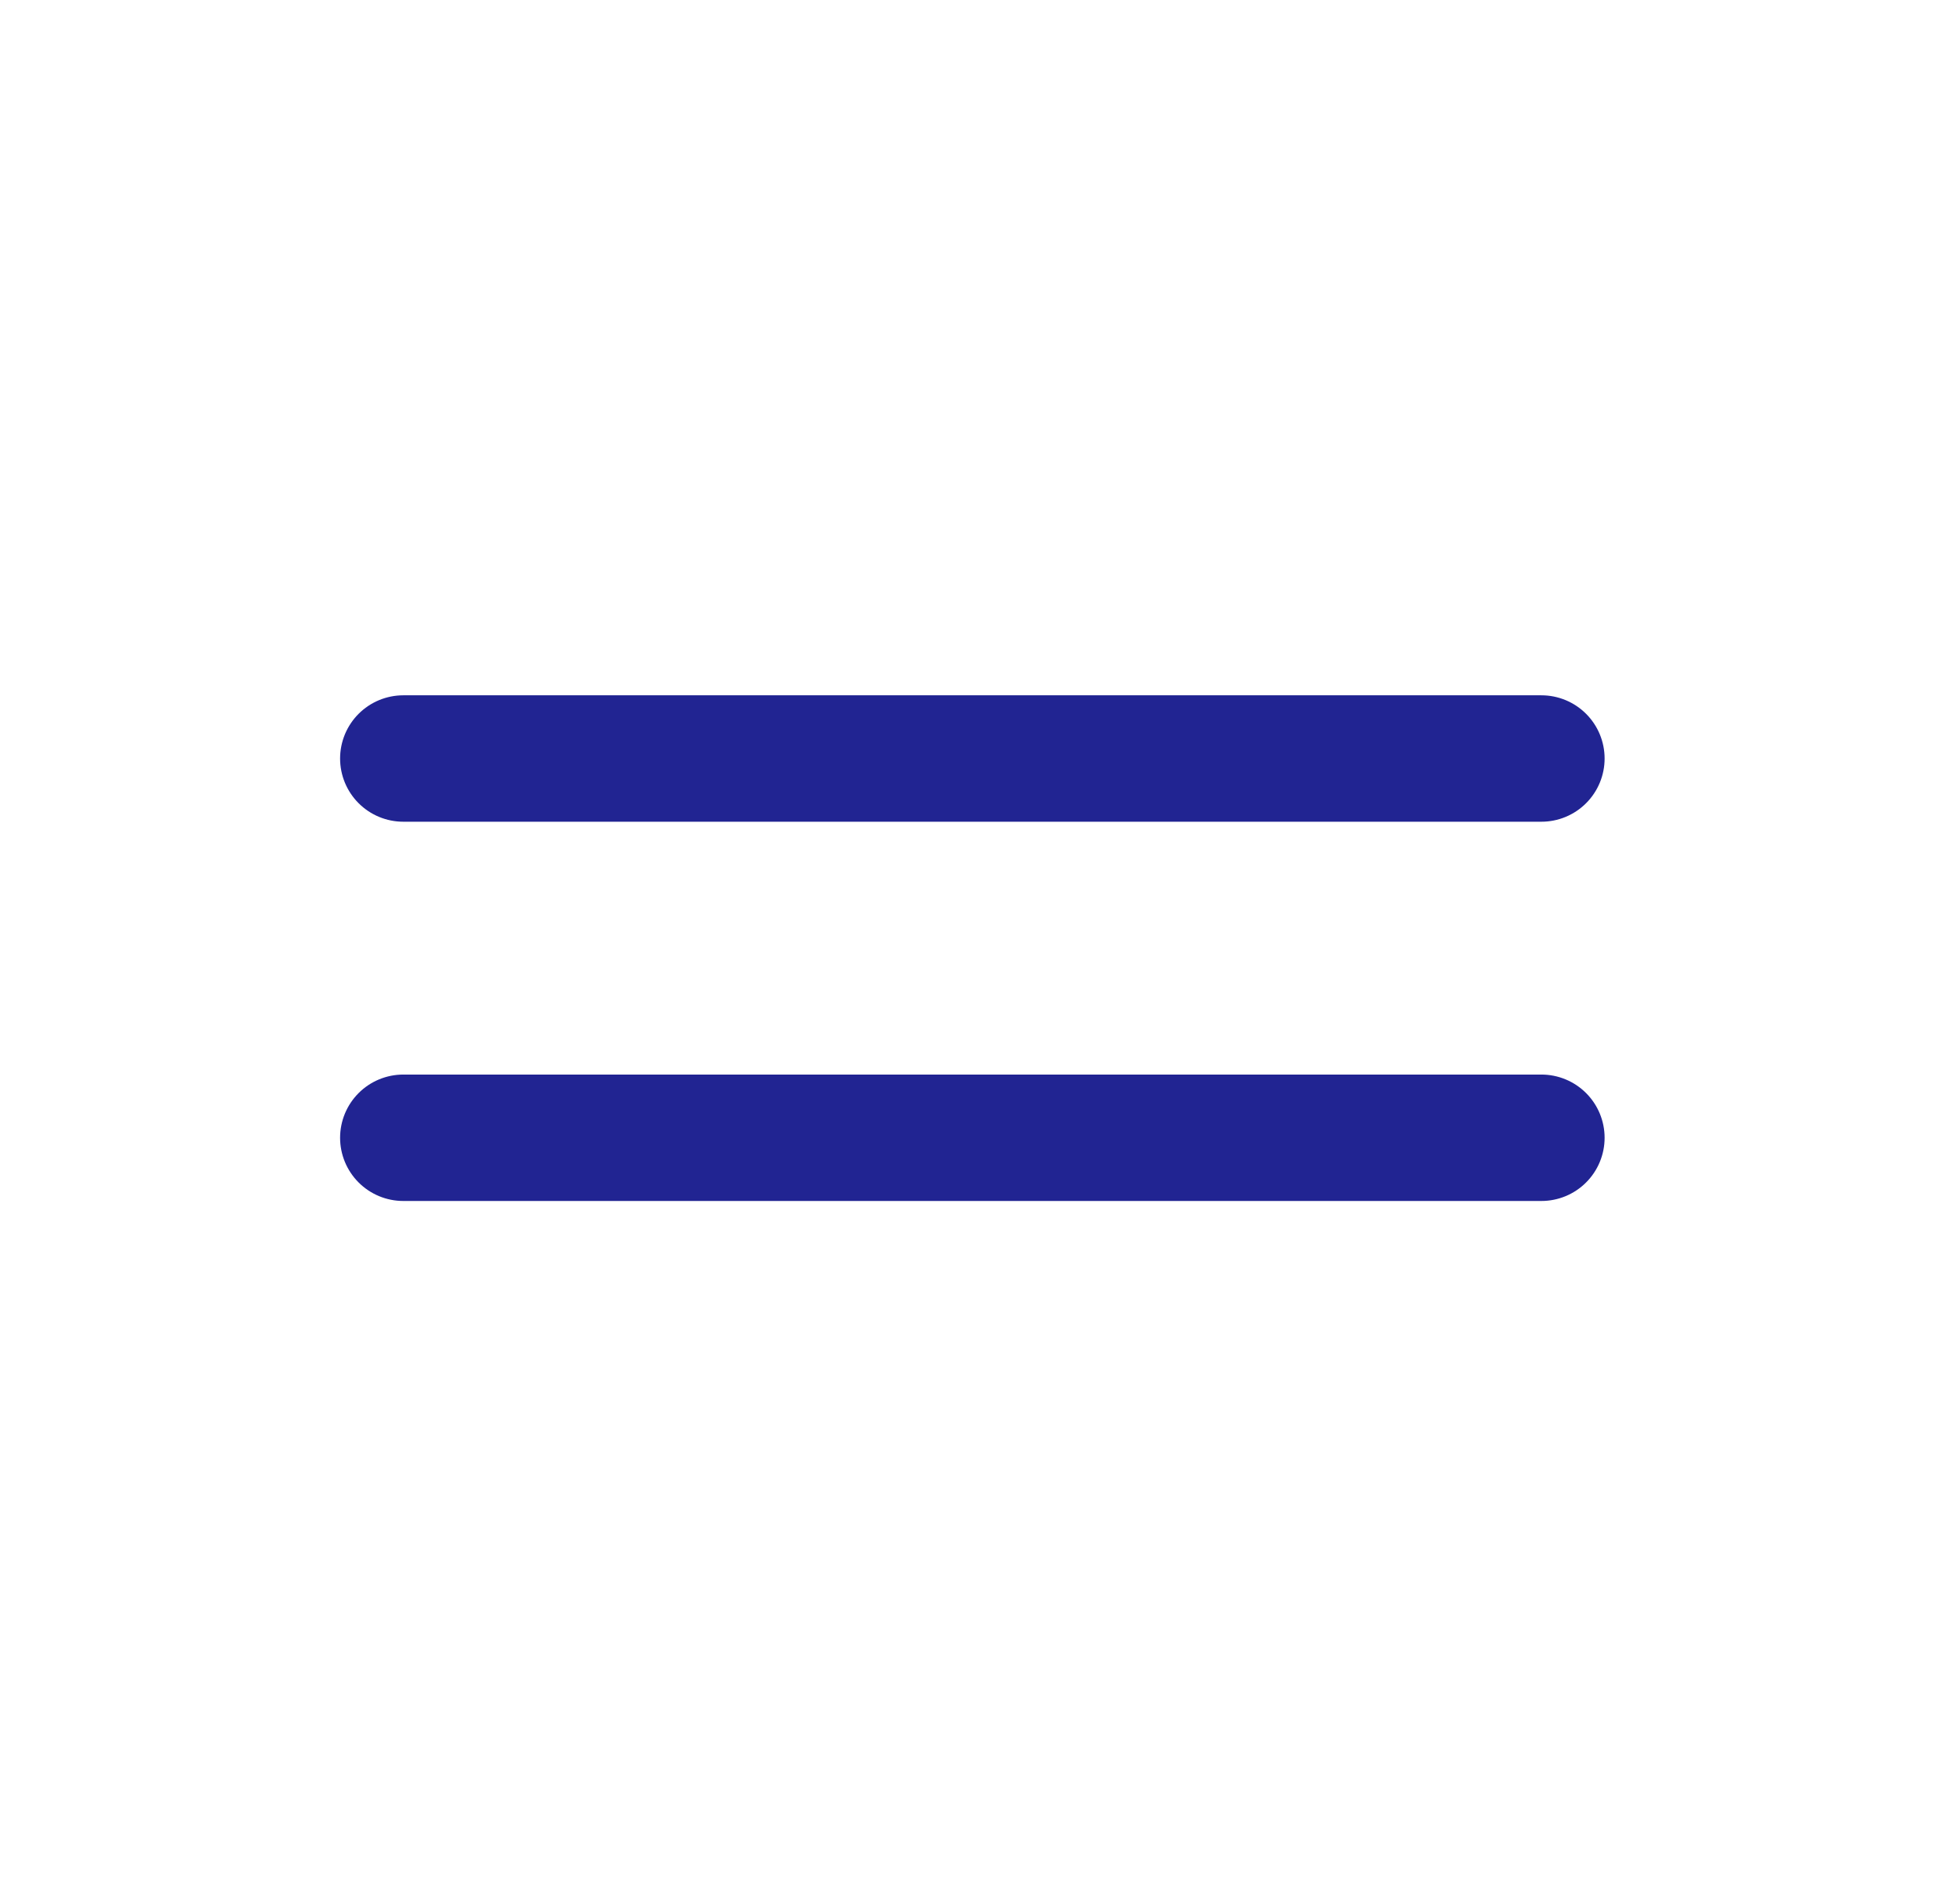
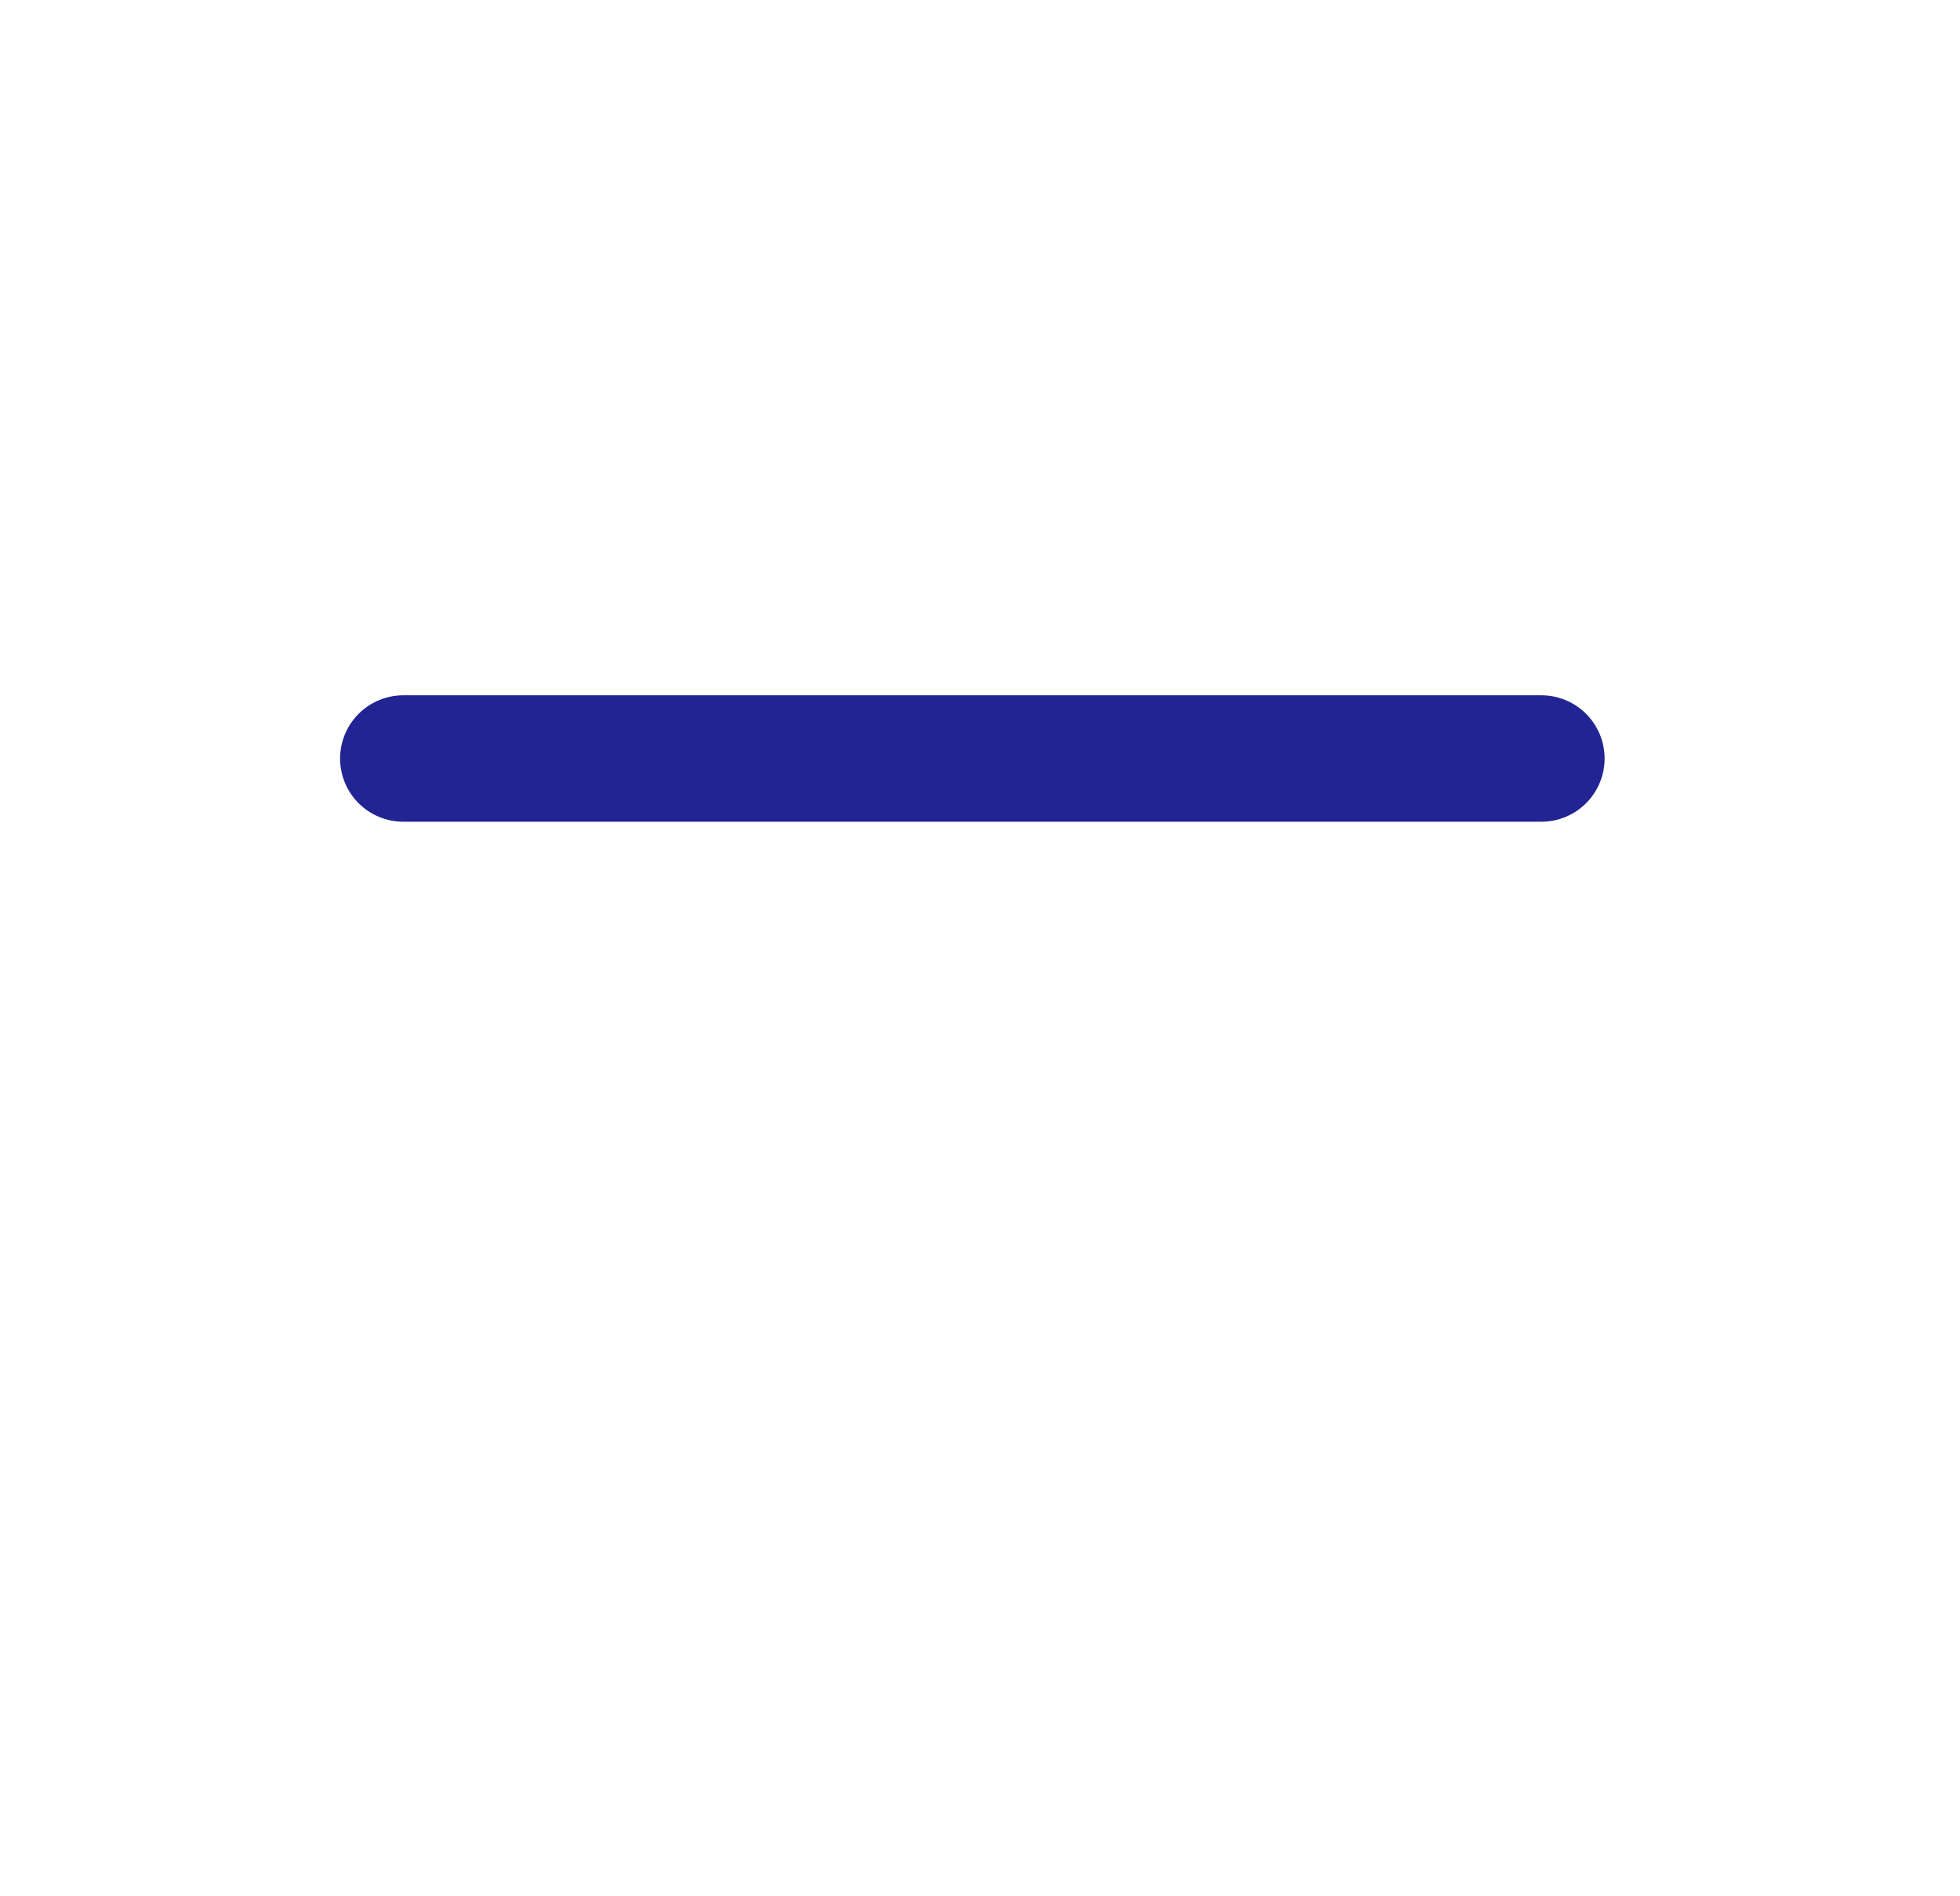
<svg xmlns="http://www.w3.org/2000/svg" width="31" height="30" viewBox="0 0 31 30" fill="none">
-   <path d="M6.379 12H24.379M6.379 18H24.379" stroke="#212492" stroke-width="2" stroke-linecap="round" stroke-linejoin="round" />
+   <path d="M6.379 12H24.379M6.379 18" stroke="#212492" stroke-width="2" stroke-linecap="round" stroke-linejoin="round" />
</svg>